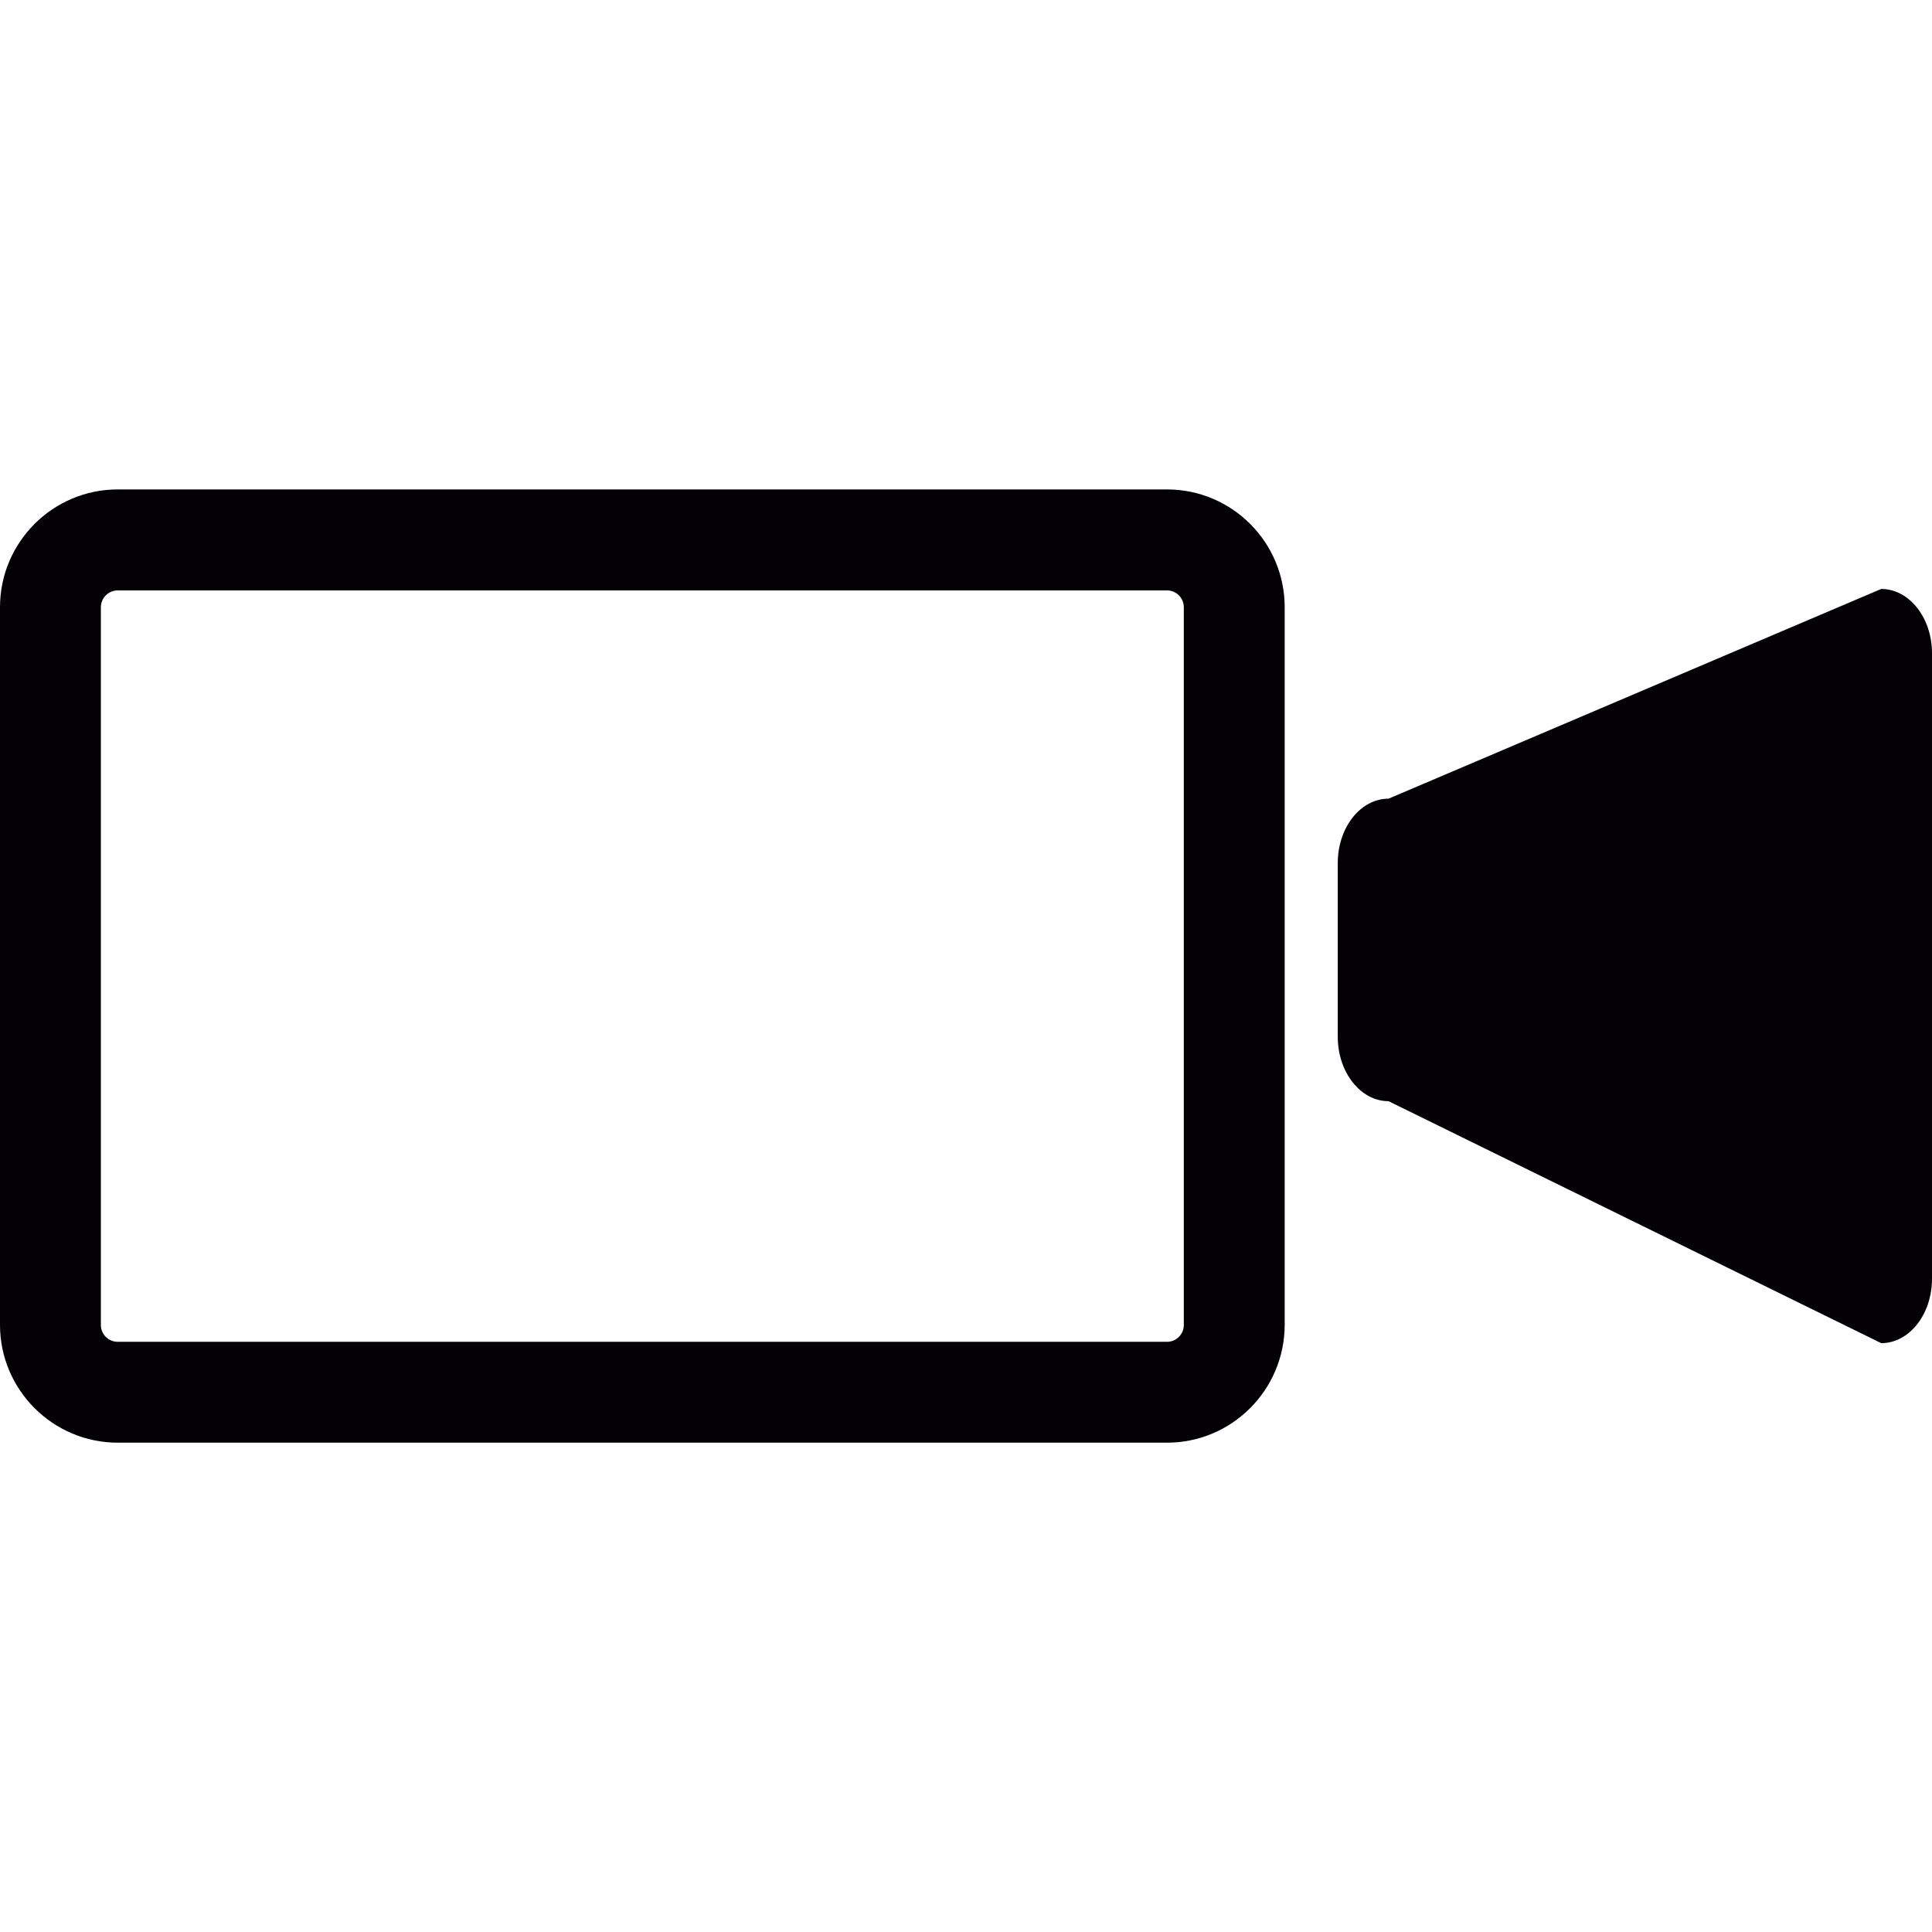
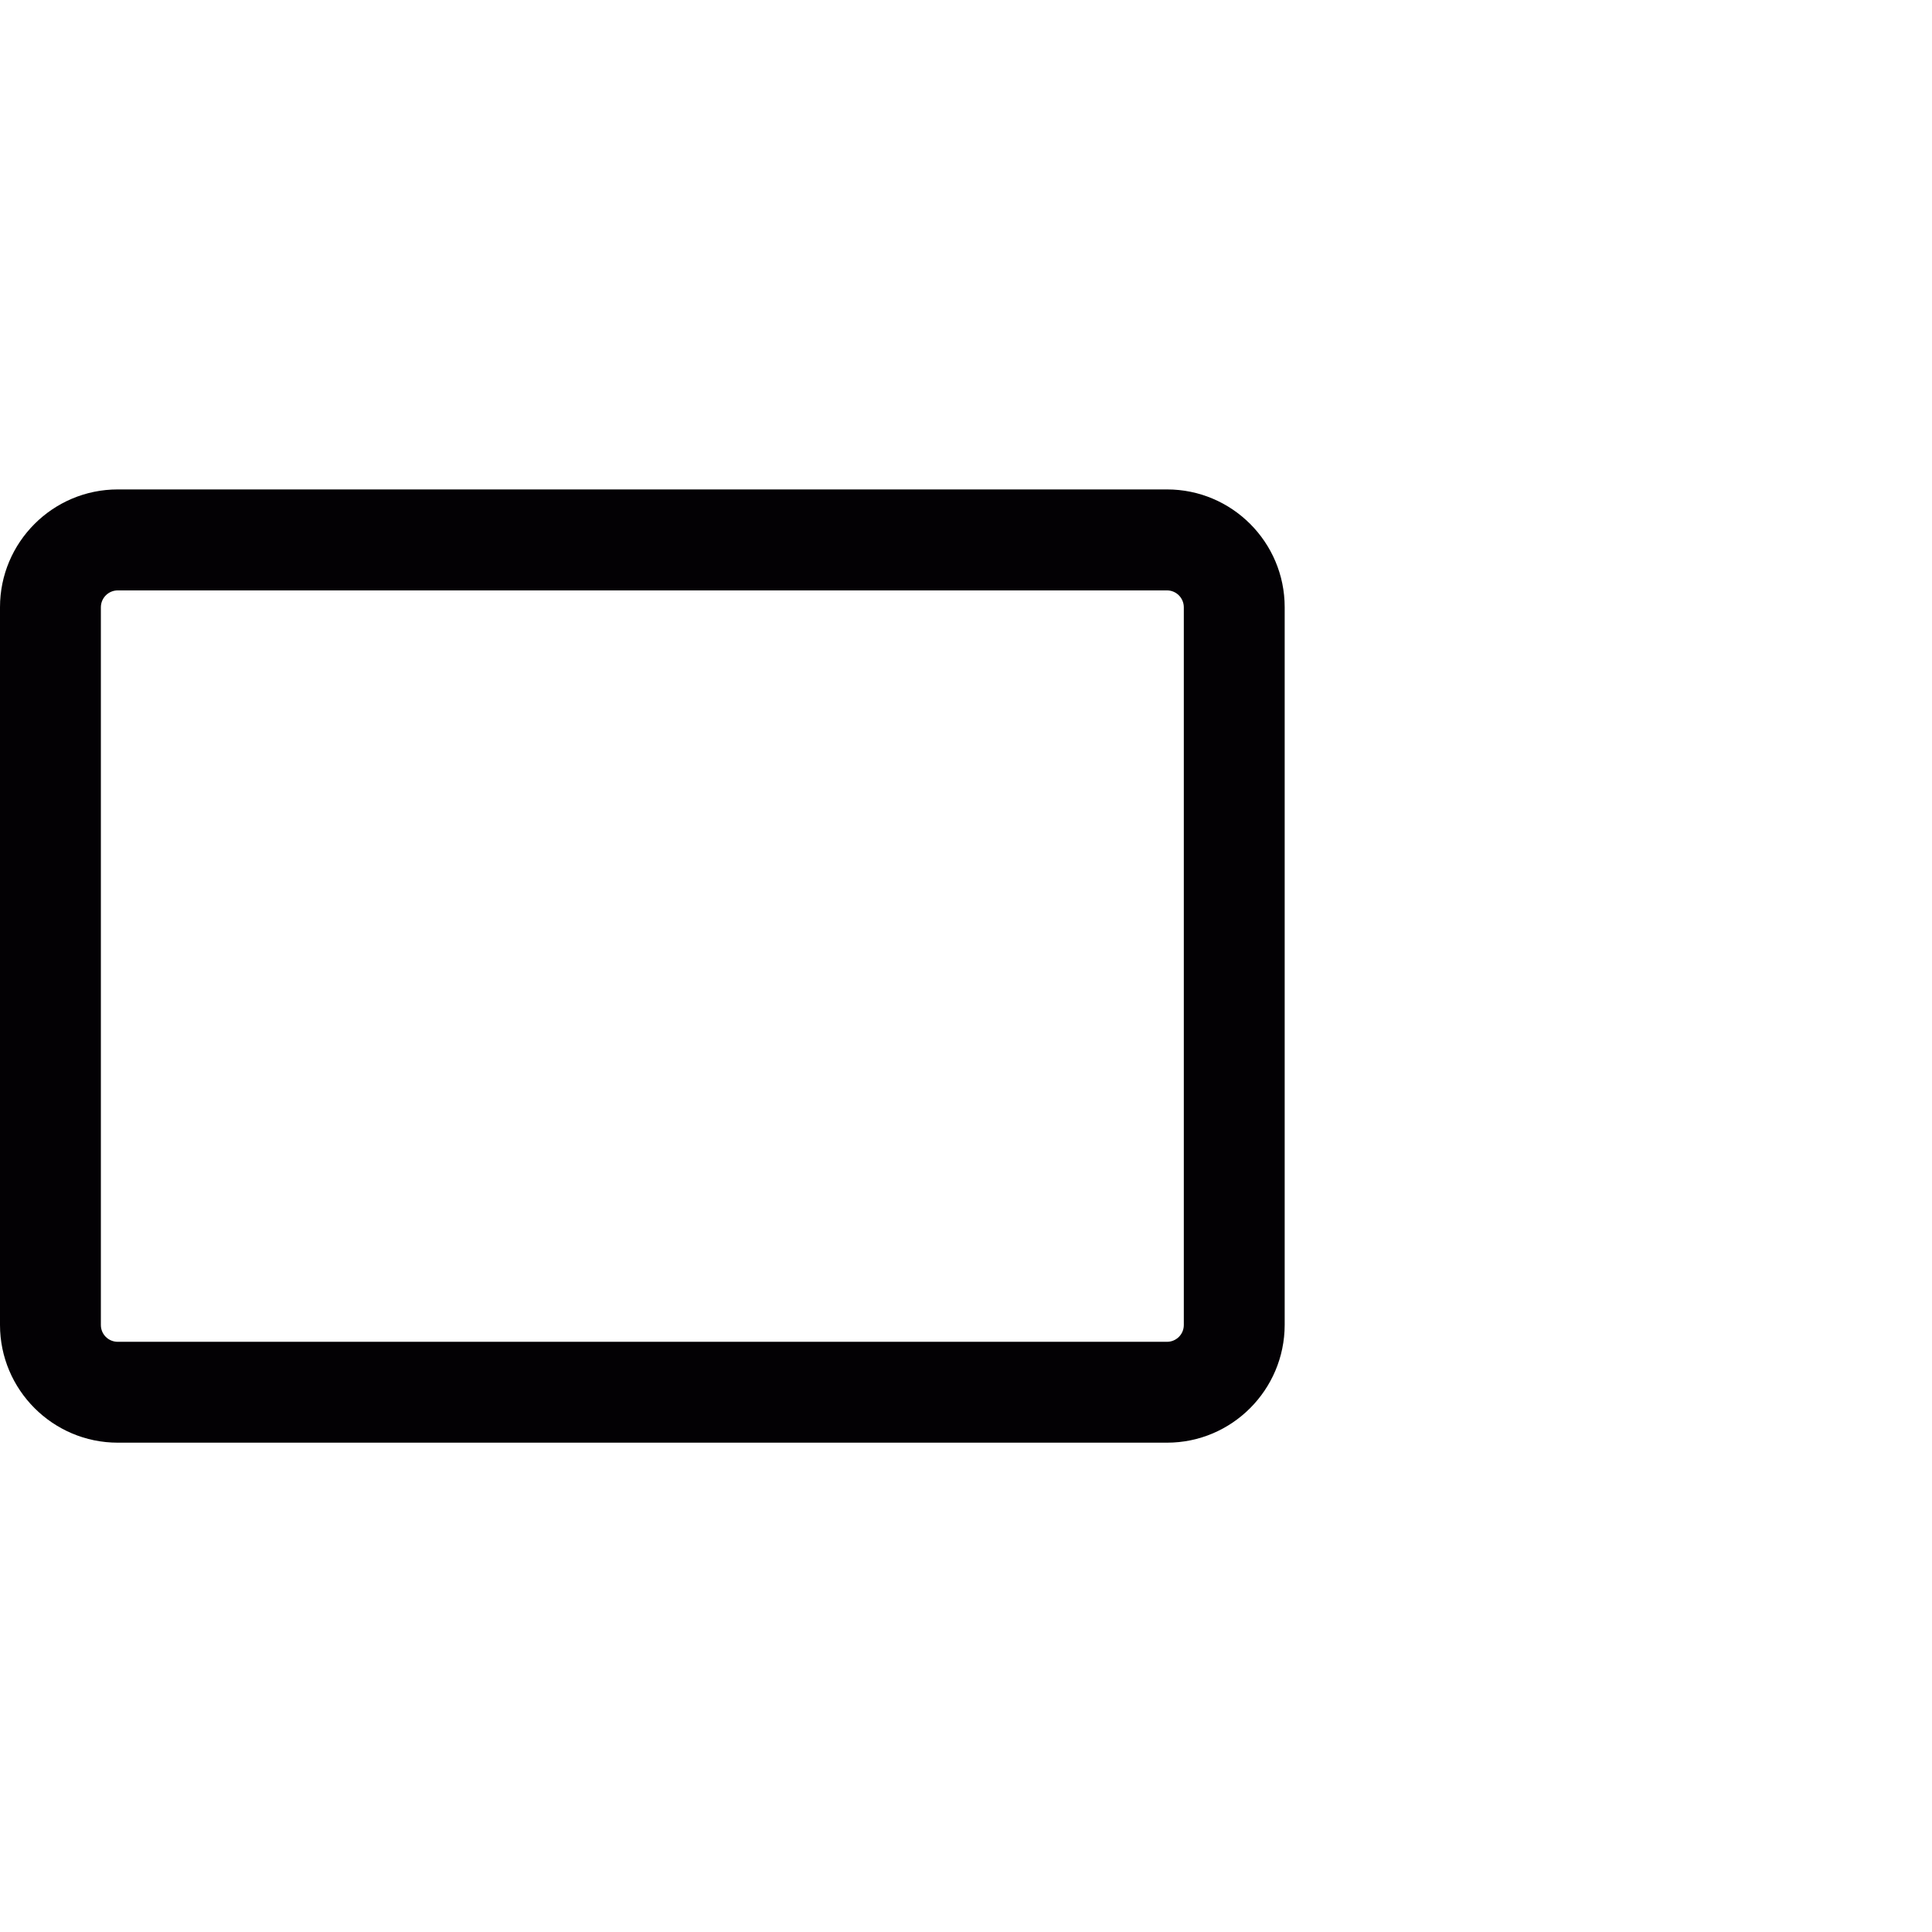
<svg xmlns="http://www.w3.org/2000/svg" height="800px" width="800px" version="1.1" id="Capa_1" viewBox="0 0 18.636 18.636" xml:space="preserve">
  <g>
    <g>
      <g>
        <path style="fill:#030104;" d="M11.257,13.916H1.136C0.51,13.916,0,13.406,0,12.78V5.857c0-0.626,0.509-1.136,1.136-1.136h10.121     c0.626,0,1.135,0.509,1.135,1.136v6.923C12.391,13.406,11.883,13.916,11.257,13.916z M1.136,5.695     c-0.09,0-0.163,0.073-0.163,0.163v6.923c0,0.09,0.073,0.162,0.163,0.162h10.121c0.089,0,0.162-0.072,0.162-0.162V5.858     c0-0.09-0.073-0.163-0.162-0.163C11.257,5.695,1.136,5.695,1.136,5.695z" />
      </g>
      <g>
-         <path style="fill:#030104;" d="M18.146,5.681l-4.752,2.023c-0.271,0-0.49,0.278-0.49,0.622V10c0,0.344,0.22,0.622,0.49,0.622     l4.752,2.334c0.271,0,0.49-0.278,0.49-0.622V6.303C18.637,5.96,18.417,5.681,18.146,5.681z" />
-       </g>
+         </g>
    </g>
  </g>
</svg>